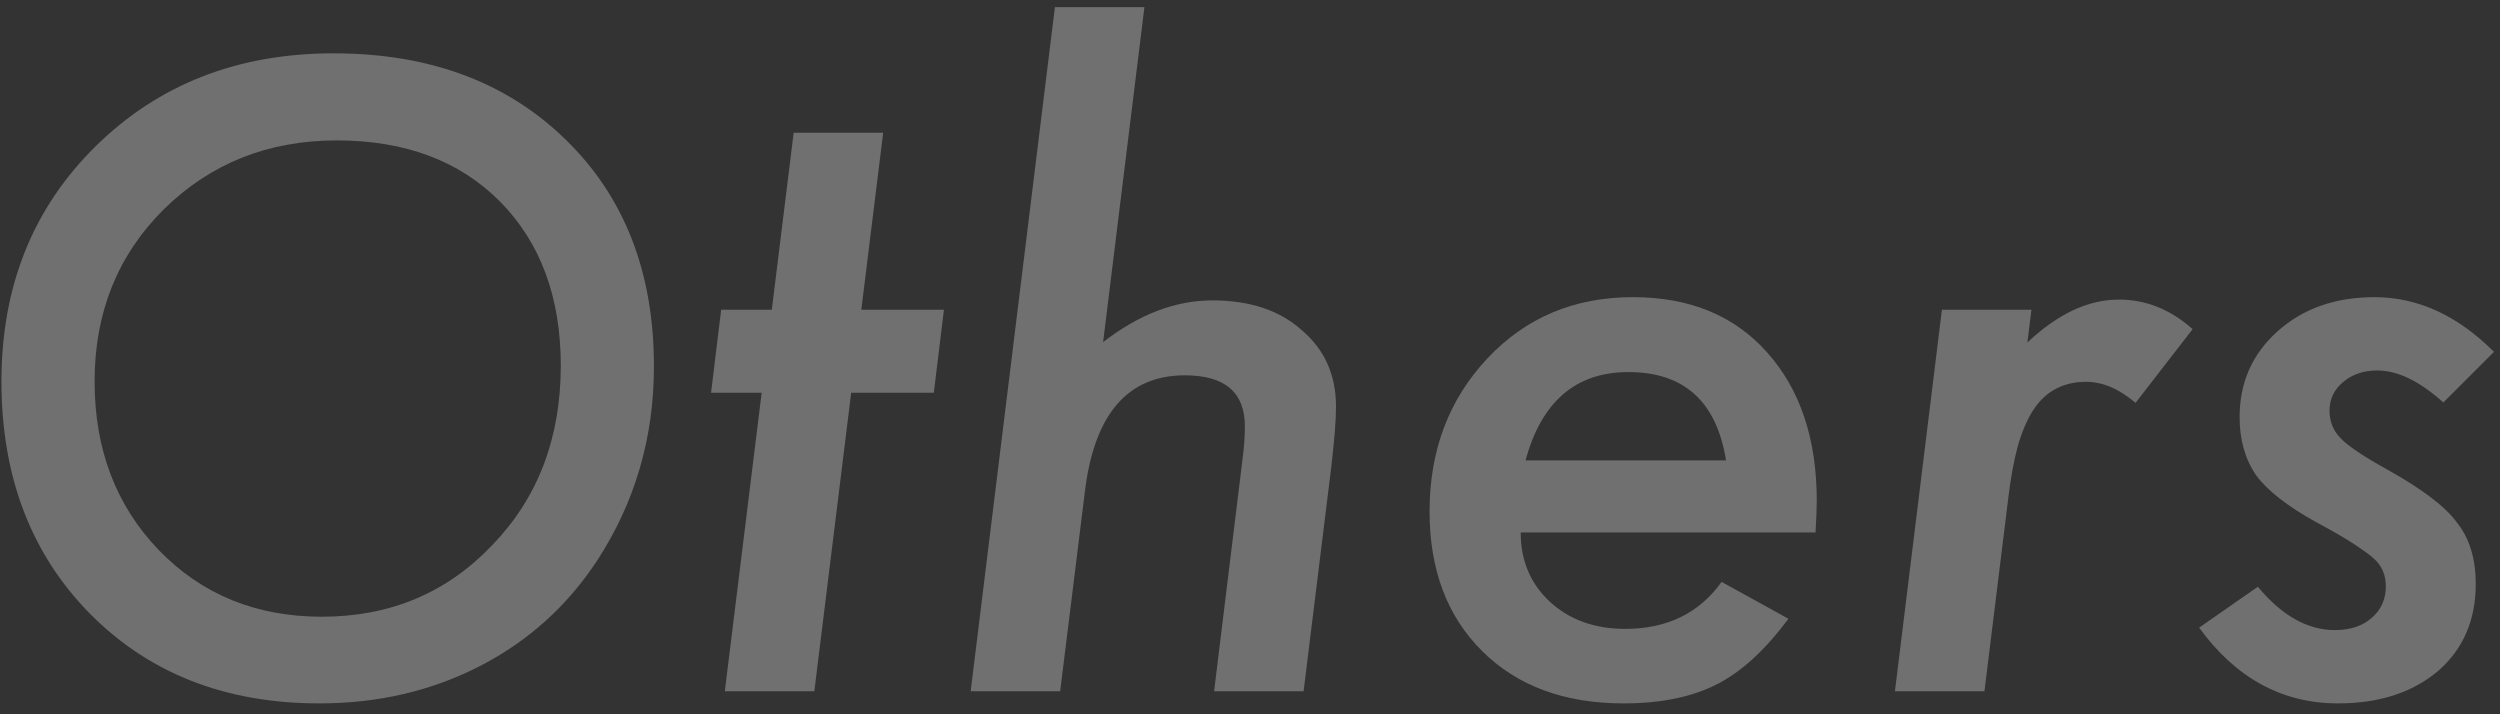
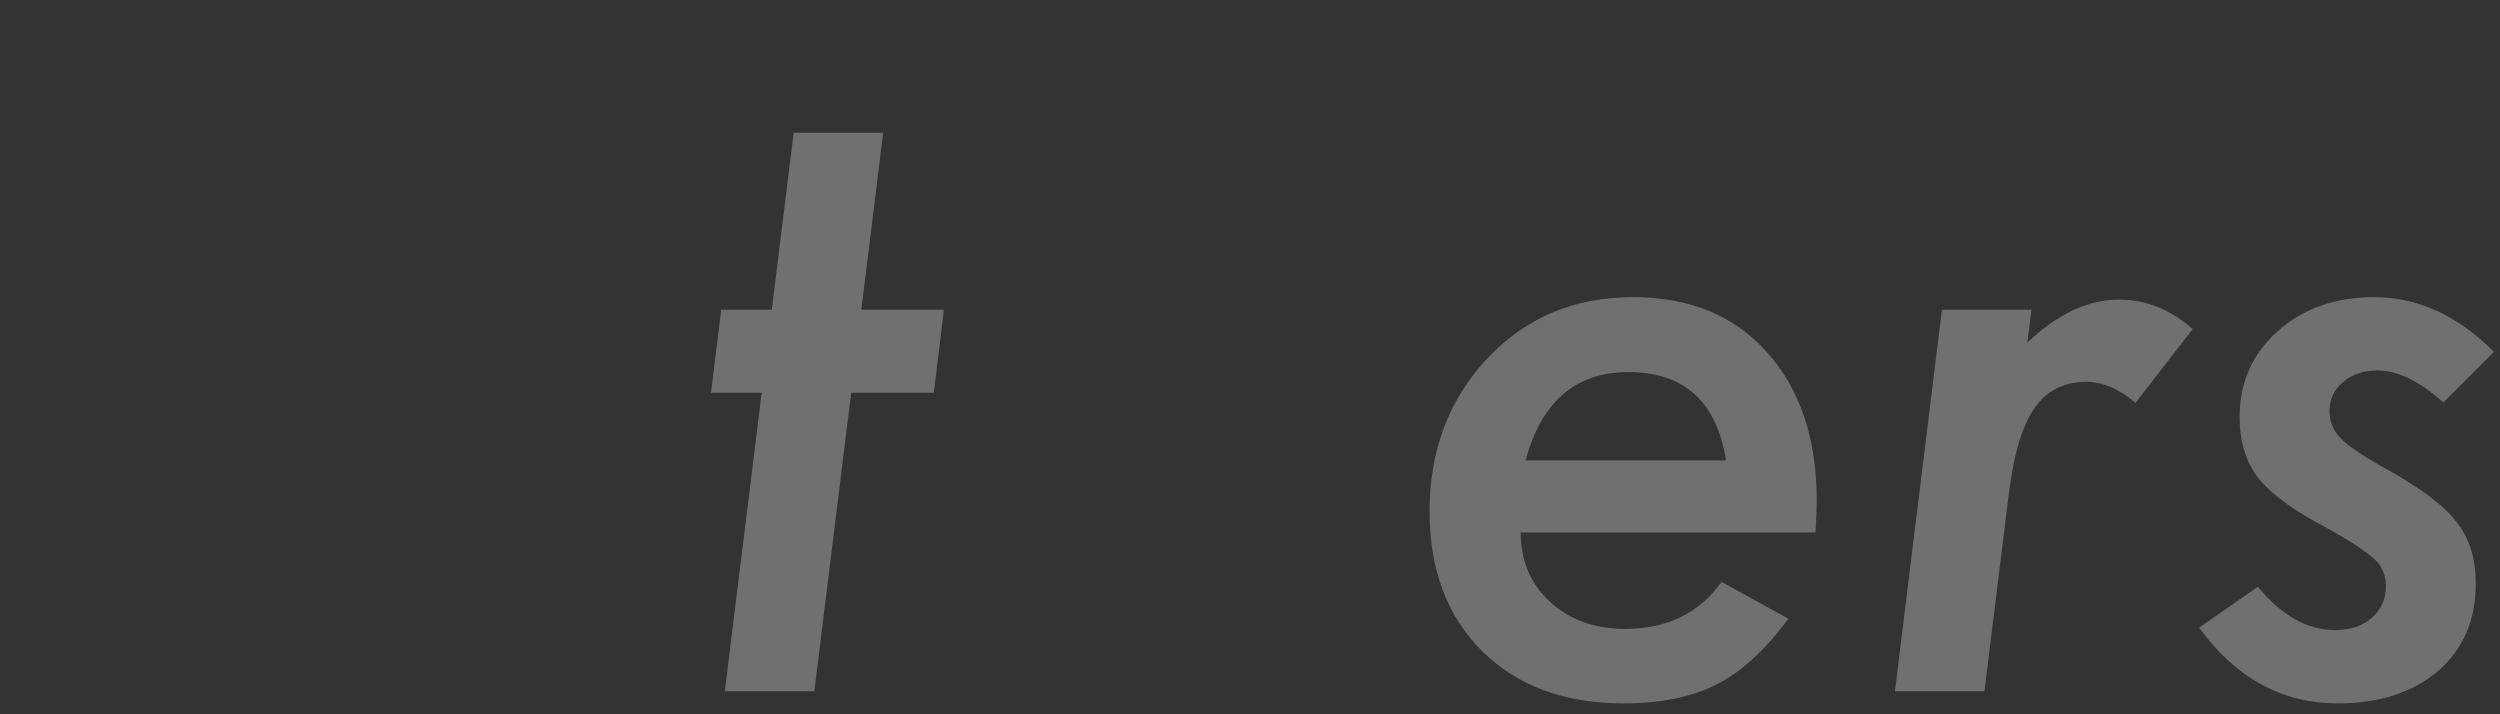
<svg xmlns="http://www.w3.org/2000/svg" width="217" height="62" viewBox="0 0 217 62" fill="none">
  <rect x="0" y="0" width="217" height="62" fill="#333333" stroke="none" />
  <g opacity="0.3">
-     <path d="M56.762 31.805C56.762 37.992 55.121 43.605 51.84 48.645C49.238 52.605 45.84 55.664 41.645 57.82C37.449 59.977 32.809 61.055 27.723 61.055C19.59 61.055 12.957 58.465 7.824 53.285C2.691 48.082 0.125 41.355 0.125 33.105C0.125 24.879 2.844 18.082 8.281 12.715C13.742 7.324 20.633 4.629 28.953 4.629C37.273 4.629 43.988 7.125 49.098 12.117C54.207 17.086 56.762 23.648 56.762 31.805ZM48.676 31.734C48.676 25.805 46.918 21.059 43.402 17.496C39.887 13.957 35.164 12.188 29.234 12.188C23.281 12.188 18.277 14.18 14.223 18.164C10.215 22.148 8.211 27.129 8.211 33.105C8.211 39.012 10.074 43.898 13.801 47.766C17.527 51.609 22.238 53.531 27.934 53.531C33.863 53.531 38.797 51.457 42.734 47.309C46.695 43.207 48.676 38.016 48.676 31.734Z" fill="white" />
    <path d="M73.883 34.09L70.684 60H62.914L66.113 34.09H61.719L62.598 26.883H66.992L68.891 11.52H76.66L74.762 26.883H81.934L81.055 34.09H73.883Z" fill="white" />
-     <path d="M99.336 0.621L95.75 29.695C98.867 27.281 102.031 26.074 105.242 26.074C108.477 26.074 111.055 26.93 112.977 28.641C114.969 30.328 115.965 32.543 115.965 35.285C115.965 35.941 115.93 36.691 115.859 37.535C115.789 38.355 115.695 39.293 115.578 40.348L113.152 60H105.383L107.844 39.926C107.984 38.848 108.055 37.875 108.055 37.008C108.055 34.055 106.32 32.578 102.852 32.578C97.883 32.578 94.988 35.941 94.168 42.668L92.023 60H84.254L91.566 0.621H99.336Z" fill="white" />
    <path d="M131.996 46.219C131.996 48.656 132.84 50.66 134.527 52.23C136.238 53.801 138.418 54.586 141.066 54.586C144.699 54.586 147.488 53.227 149.434 50.508L155.234 53.707C153.219 56.426 151.145 58.324 149.012 59.402C146.855 60.504 144.16 61.055 140.926 61.055C135.793 61.055 131.703 59.543 128.656 56.52C125.609 53.496 124.086 49.453 124.086 44.391C124.086 39.094 125.762 34.664 129.113 31.102C132.441 27.562 136.648 25.793 141.734 25.793C146.656 25.793 150.535 27.387 153.371 30.574C156.254 33.785 157.695 38.086 157.695 43.477C157.695 44.039 157.66 44.953 157.59 46.219H131.996ZM149.82 39.961C149 34.852 146.176 32.297 141.348 32.297C136.777 32.297 133.801 34.852 132.418 39.961H149.82Z" fill="white" />
    <path d="M176.328 26.883L175.977 29.73C178.602 27.246 181.25 26.004 183.922 26.004C186.266 26.004 188.398 26.859 190.32 28.57L185.363 34.969C183.934 33.75 182.504 33.141 181.074 33.141C180.09 33.141 179.223 33.34 178.473 33.738C177.723 34.113 177.066 34.723 176.504 35.566C175.965 36.387 175.508 37.453 175.133 38.766C174.781 40.078 174.5 41.648 174.289 43.477L172.25 60H164.48L168.559 26.883H176.328Z" fill="white" />
    <path d="M216.477 30.539L212.082 34.934C210.02 33.082 208.109 32.156 206.352 32.156C205.156 32.156 204.16 32.496 203.363 33.176C202.59 33.832 202.203 34.652 202.203 35.637C202.203 36.598 202.531 37.406 203.188 38.062C203.844 38.742 205.215 39.656 207.301 40.805C210.277 42.469 212.27 43.992 213.277 45.375C214.355 46.734 214.895 48.504 214.895 50.684C214.895 53.824 213.805 56.344 211.625 58.242C209.398 60.117 206.504 61.055 202.941 61.055C198.09 61.055 194.07 58.863 190.883 54.48L195.98 50.93C198.066 53.438 200.293 54.691 202.66 54.691C203.996 54.691 205.062 54.34 205.859 53.637C206.68 52.934 207.09 52.02 207.09 50.895C207.09 49.91 206.75 49.113 206.07 48.504C205.742 48.199 205.168 47.777 204.348 47.238C203.527 46.699 202.414 46.055 201.008 45.305C198.523 43.922 196.801 42.574 195.84 41.262C194.879 39.879 194.398 38.191 194.398 36.199C194.398 33.199 195.5 30.715 197.703 28.746C199.906 26.777 202.707 25.793 206.105 25.793C209.855 25.793 213.312 27.375 216.477 30.539Z" fill="white" />
  </g>
</svg>